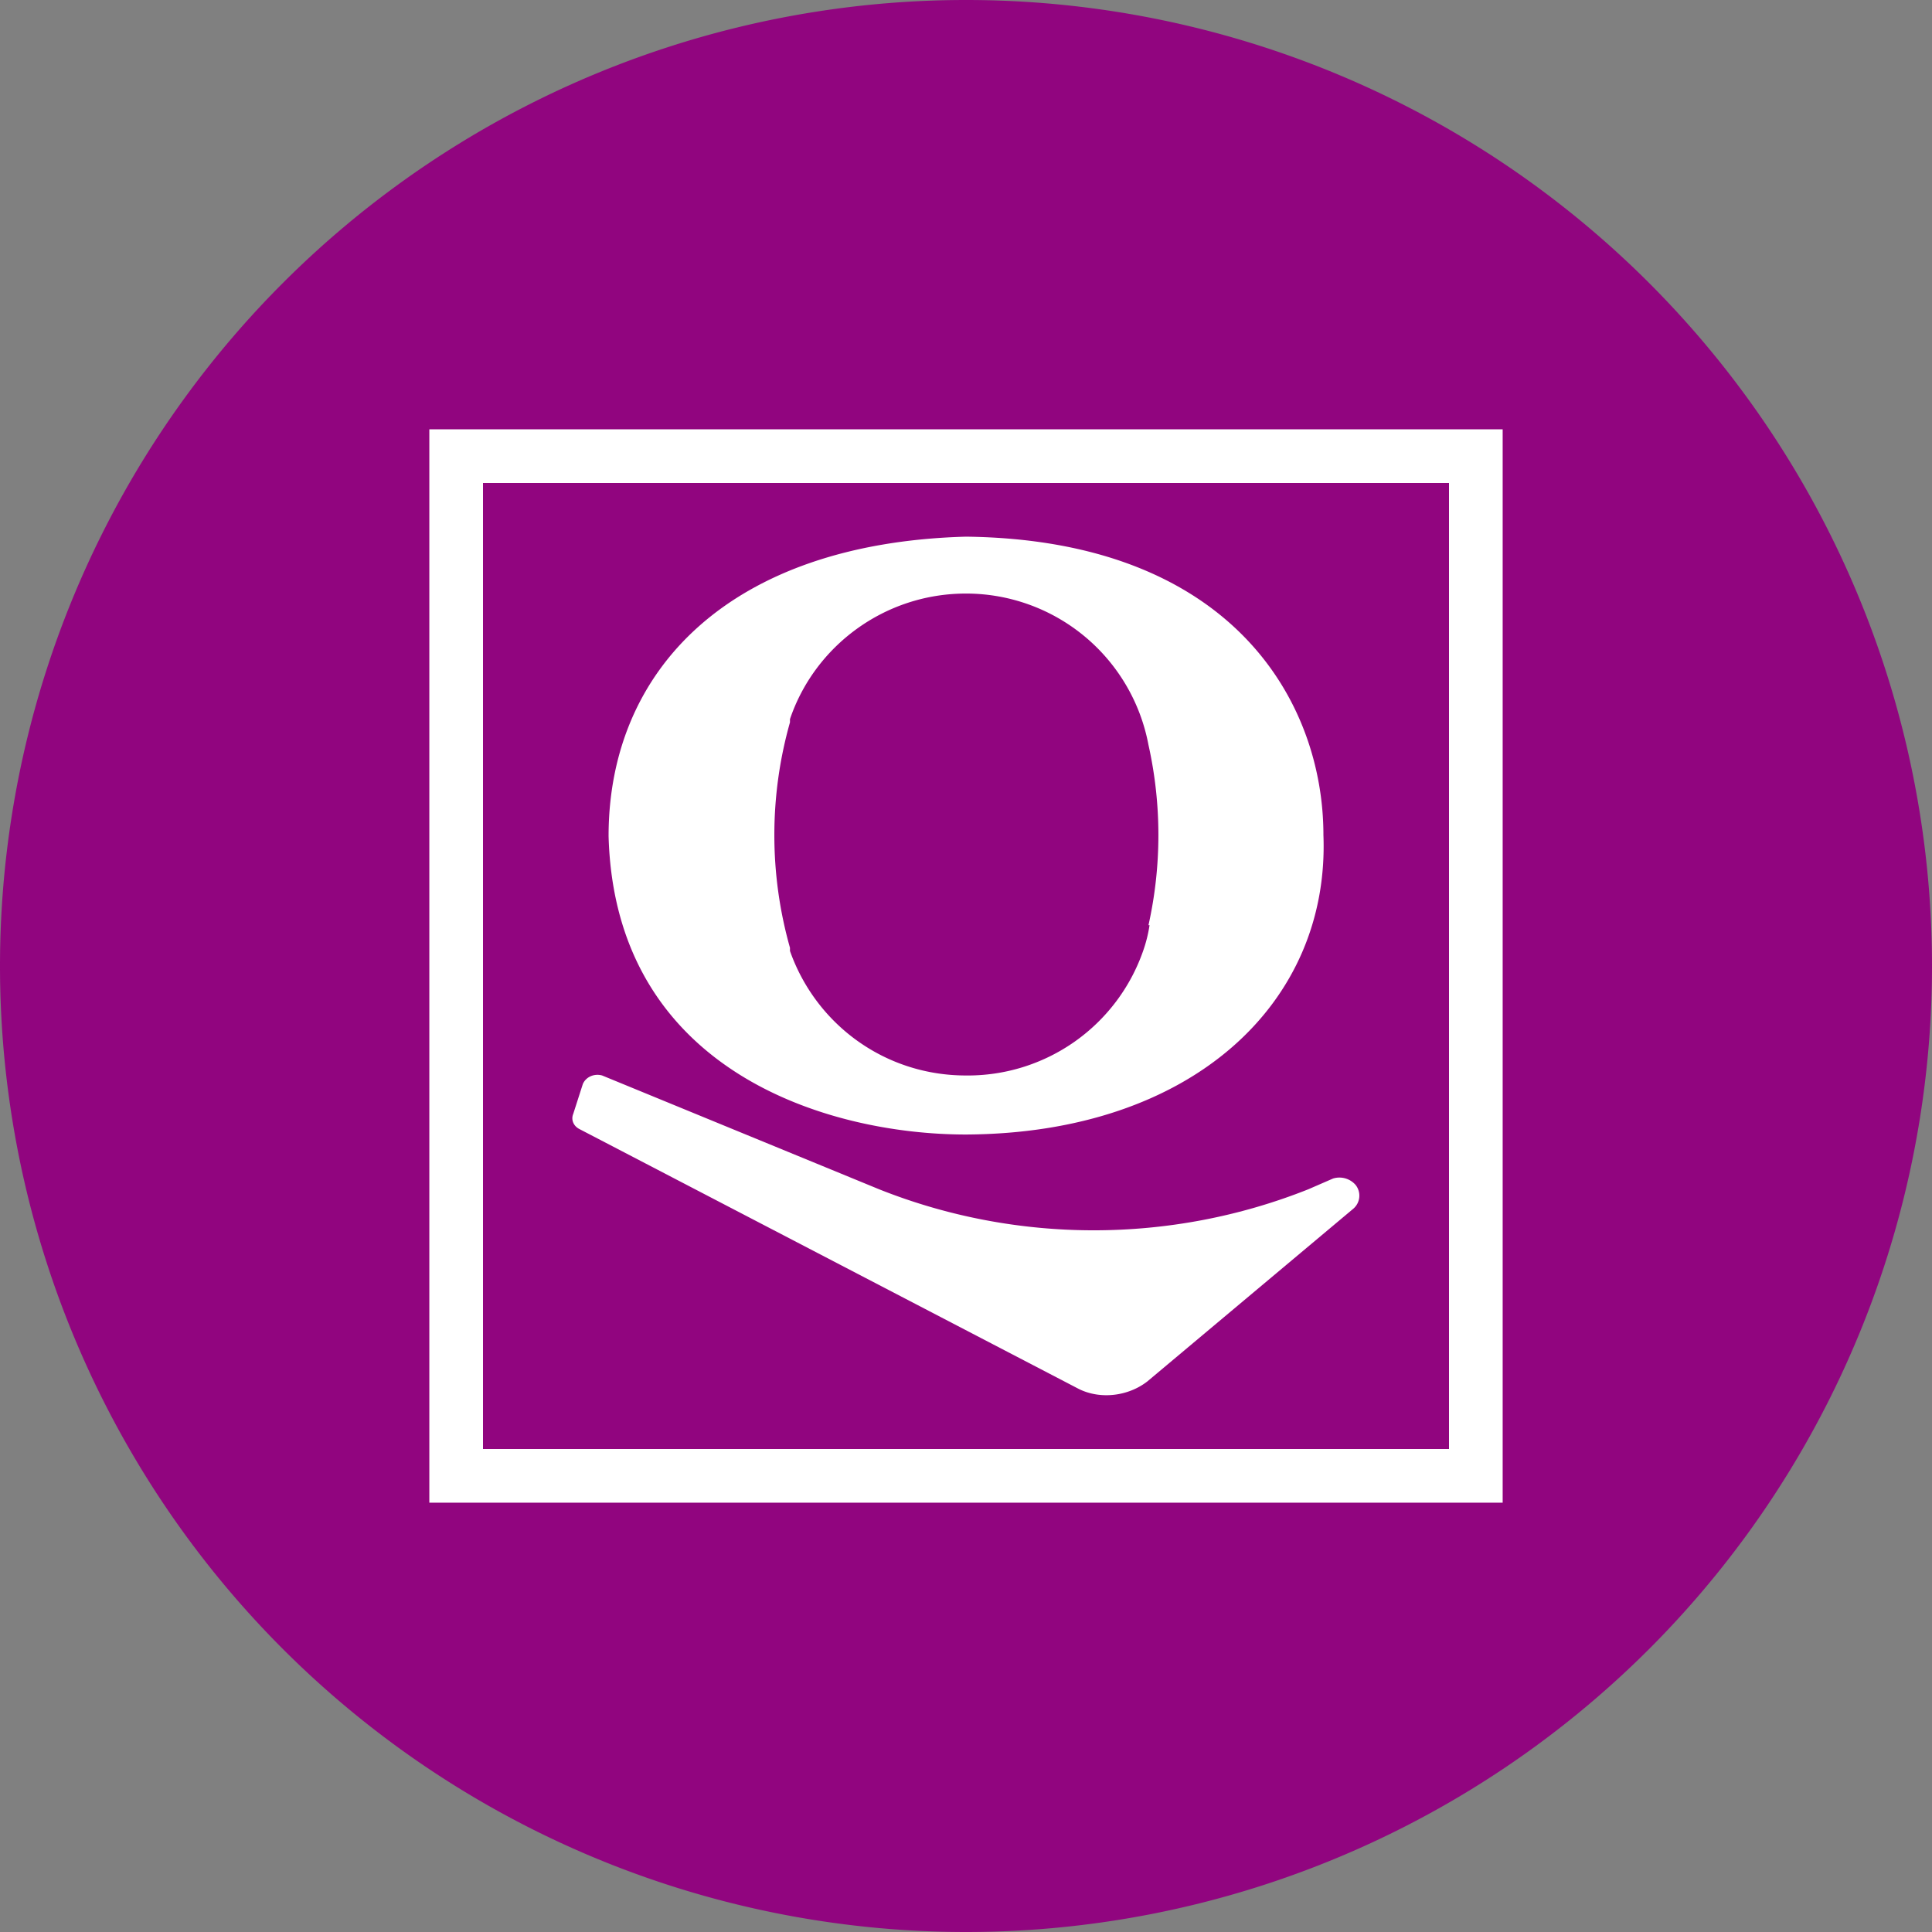
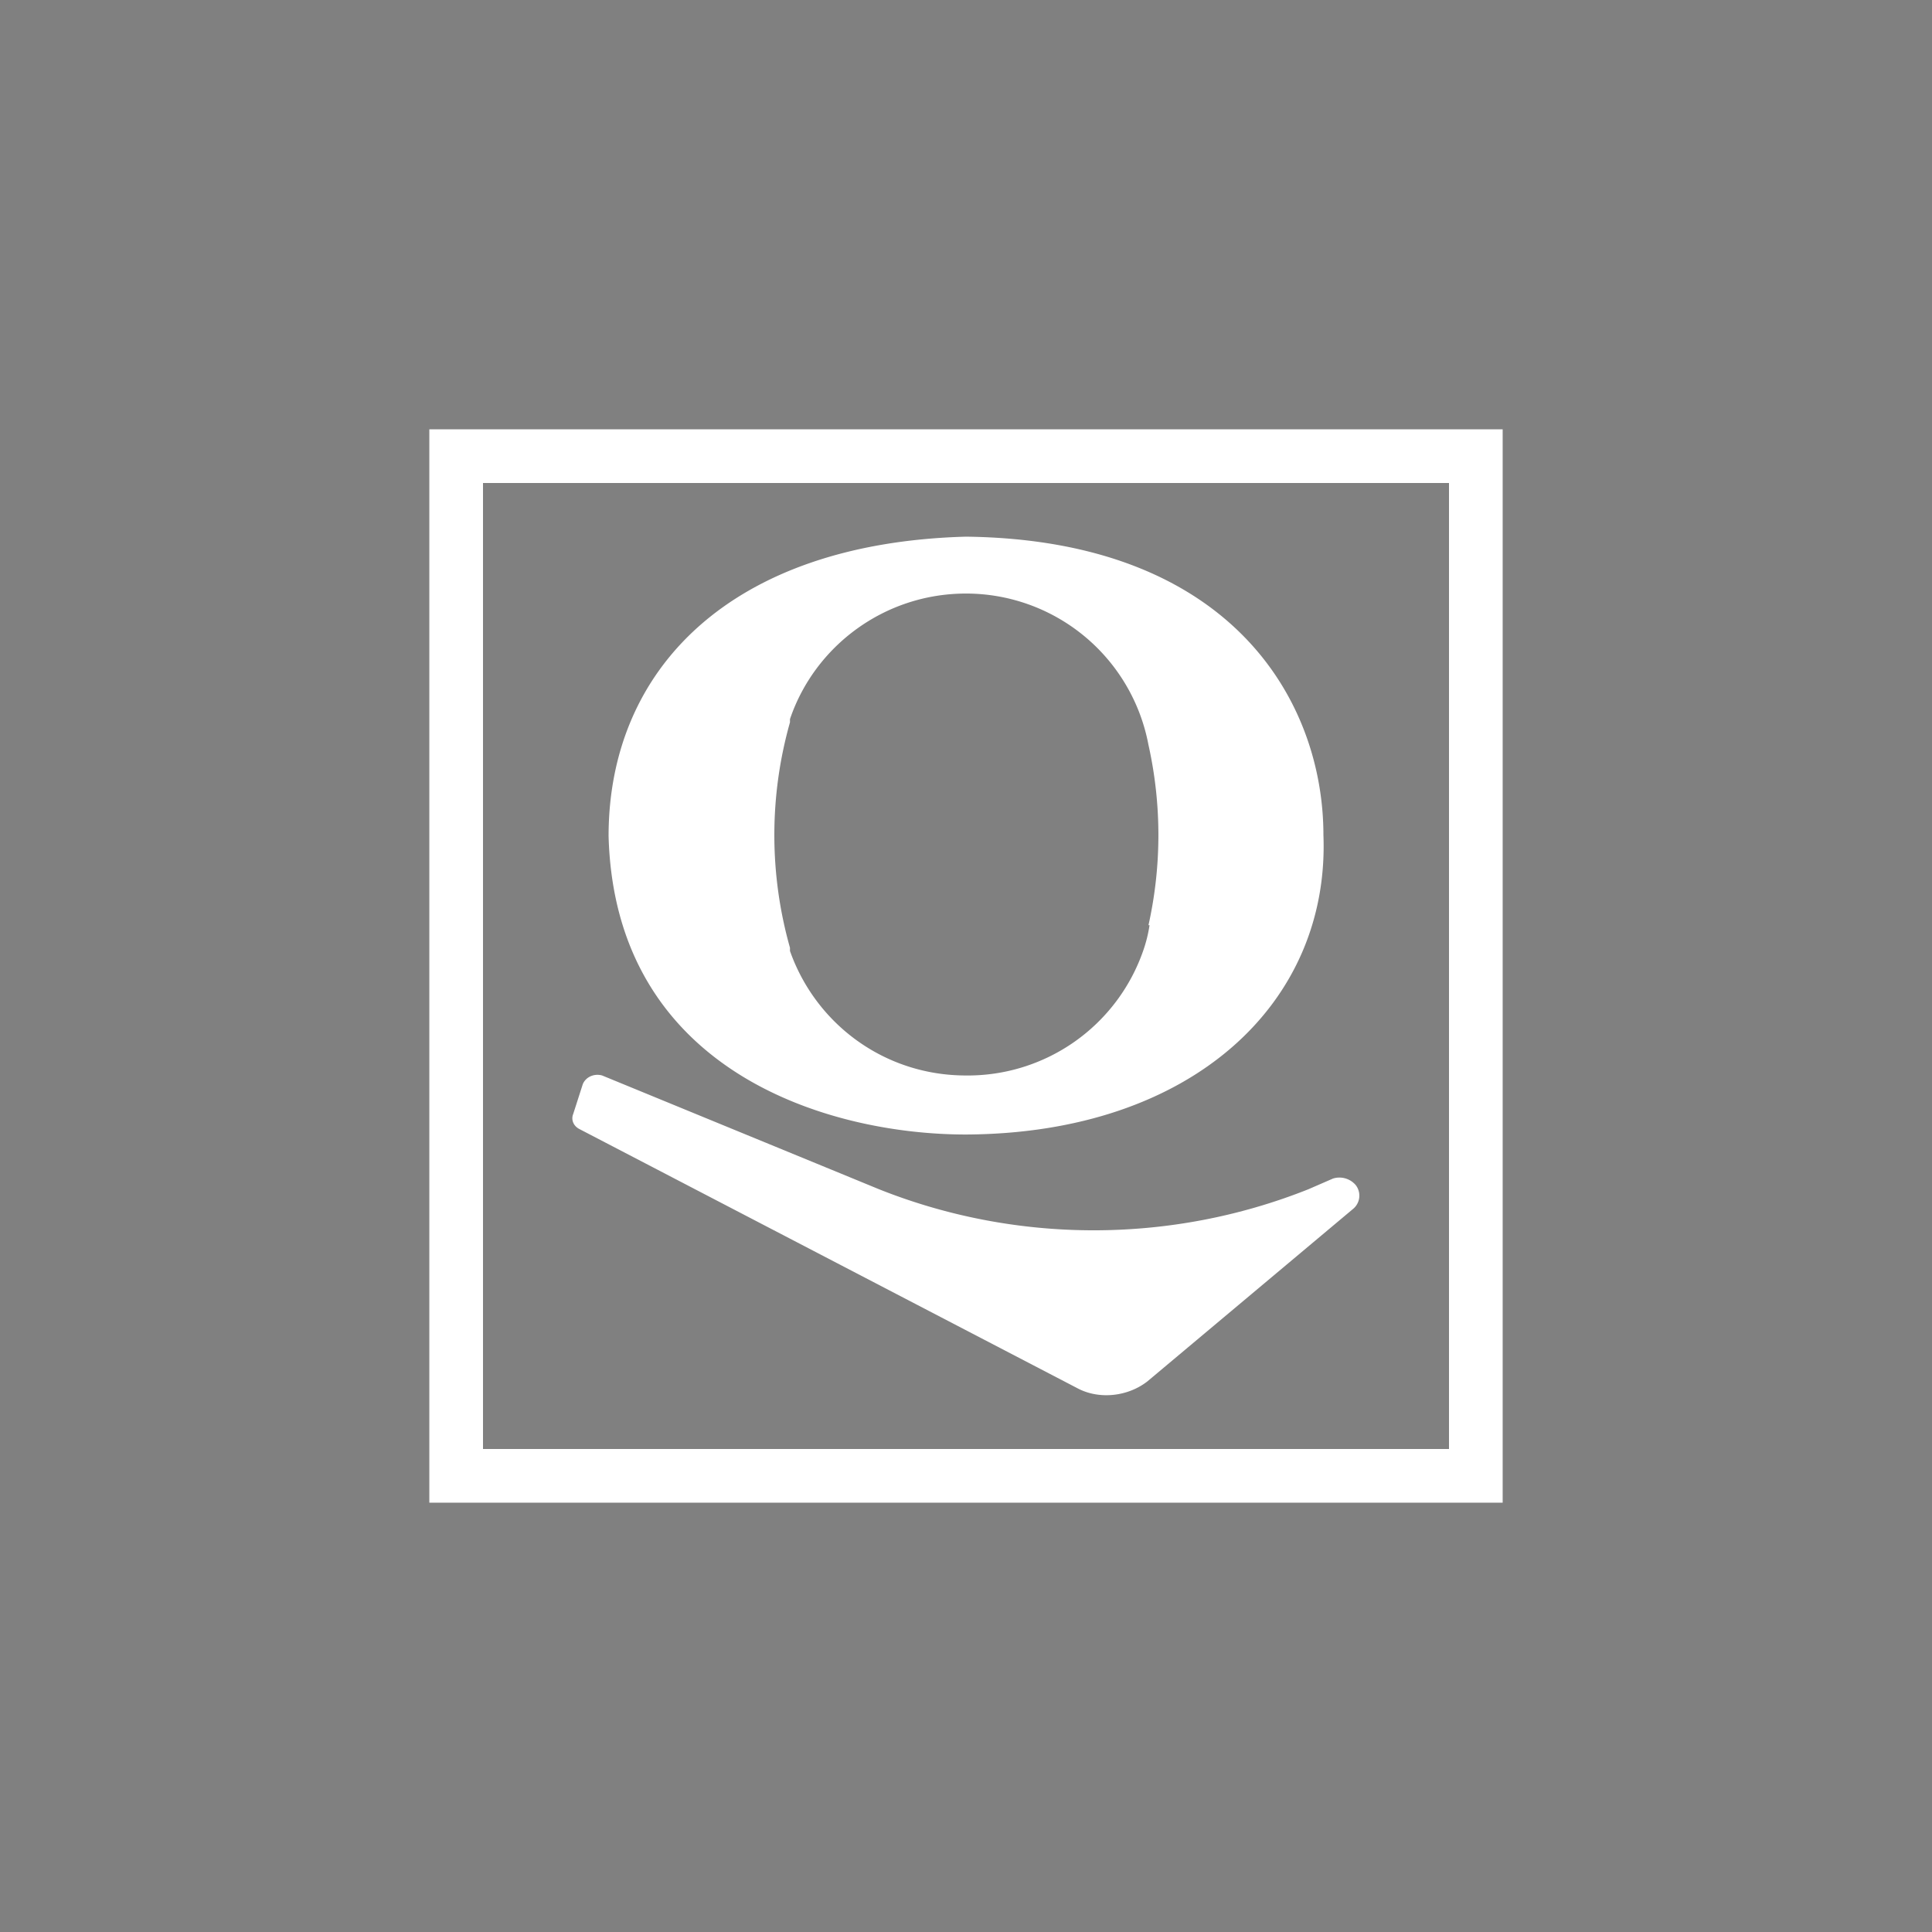
<svg xmlns="http://www.w3.org/2000/svg" width="18" height="18" viewBox="0 0 18 18">
  <rect x="0" y="0" width="18" height="18" fill="#808080" stroke="none" />
-   <path d="M0 9a9 9 0 1 1 18 0A9 9 0 1 1 0 9Z" fill="#91057F" />
  <path d="M4 14h10V4H4v10Zm9.5-.5h-9v-9h9v9Zm-1.17-5.72c0-1.24-.85-2.75-3.33-2.78-2.2.06-3.33 1.24-3.33 2.79.06 2.19 2.04 2.78 3.33 2.78 2.11-.01 3.39-1.23 3.33-2.79Zm-1.62.84a1.3 1.3 0 0 1-.06.24A1.73 1.73 0 0 1 9 10.02c-.76 0-1.4-.48-1.64-1.16v-.03a3.86 3.86 0 0 1 0-2.1V6.7c.23-.68.88-1.17 1.64-1.17a1.73 1.73 0 0 1 1.7 1.41 3.86 3.86 0 0 1 0 1.68ZM5.43 10.1l-.09.28c-.02.05 0 .11.06.14l4.65 2.42c.2.1.46.07.64-.07l1.92-1.61a.16.16 0 0 0 .02-.22.2.2 0 0 0-.21-.06l-.23.1c-1.28.51-2.72.51-4 0l-2.58-1.06c-.07-.02-.15.01-.18.08Z" fill="#fff" />
</svg>